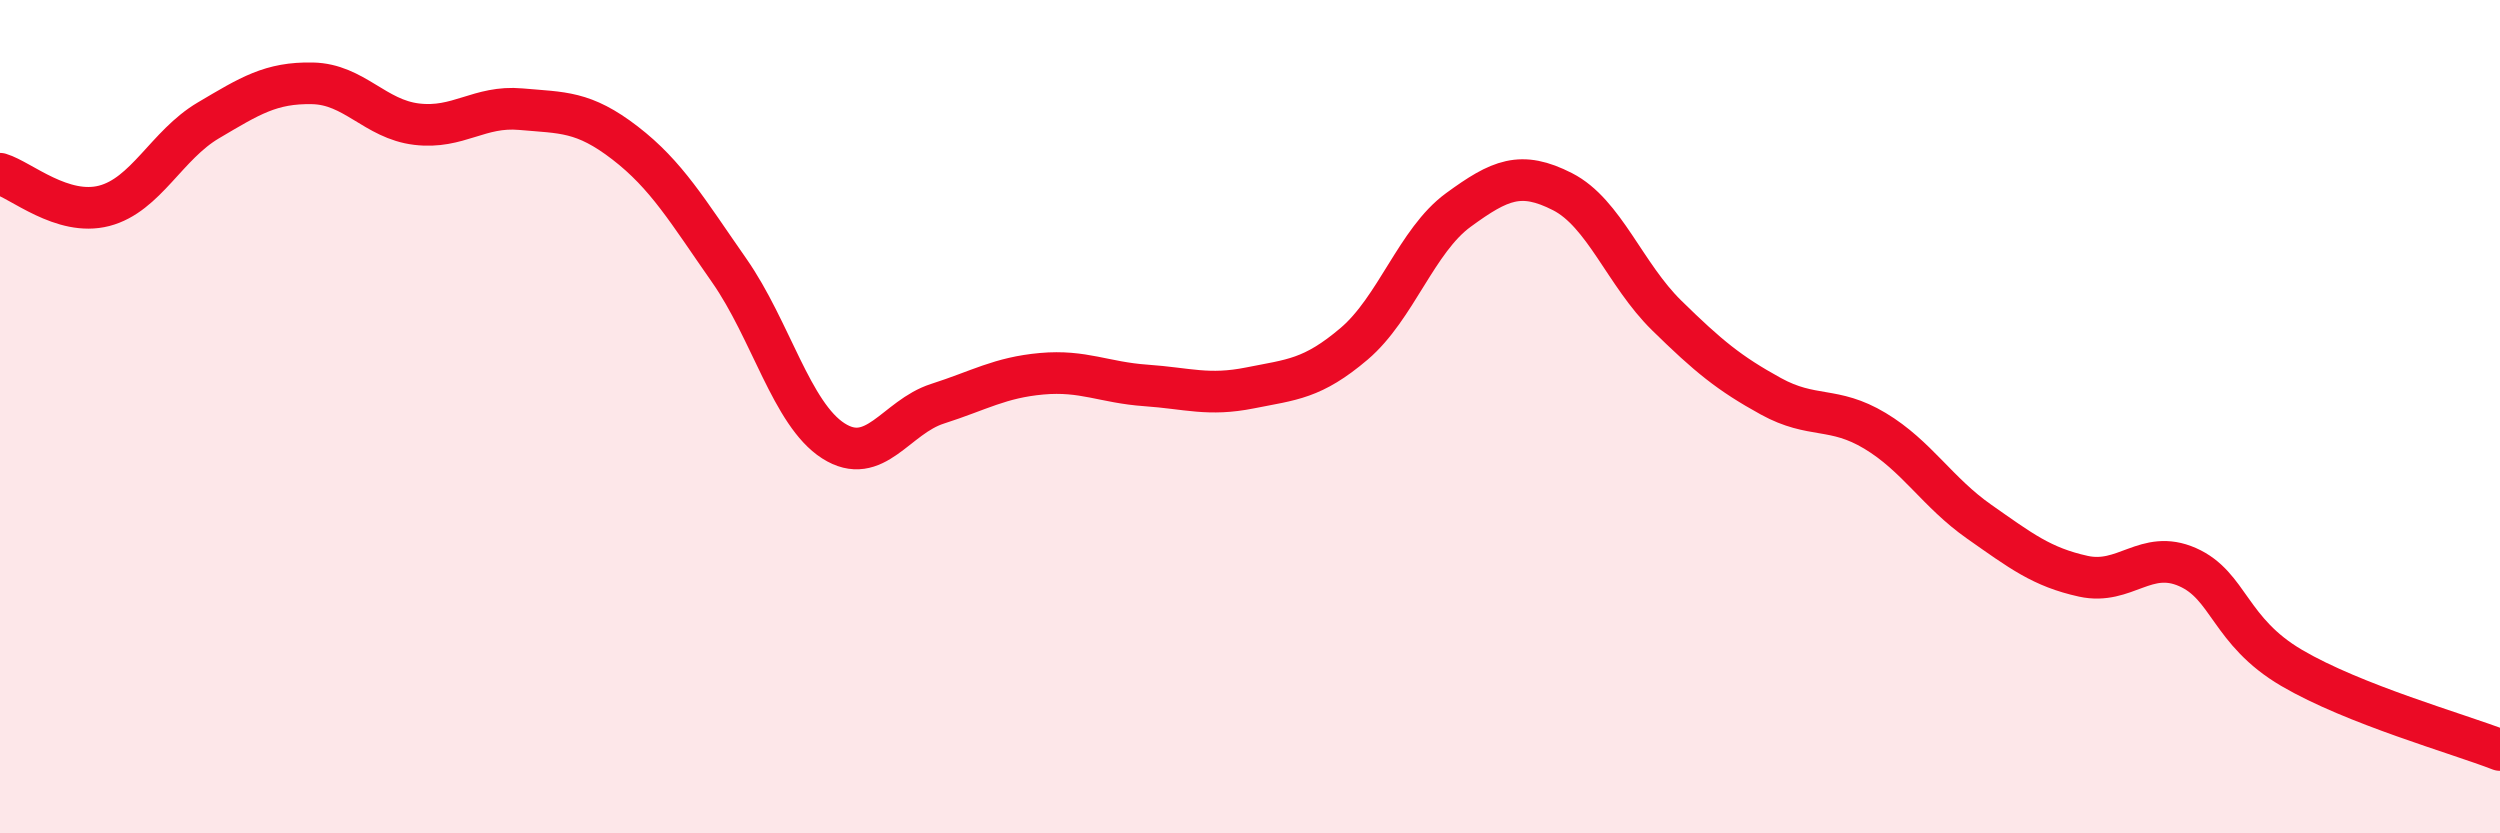
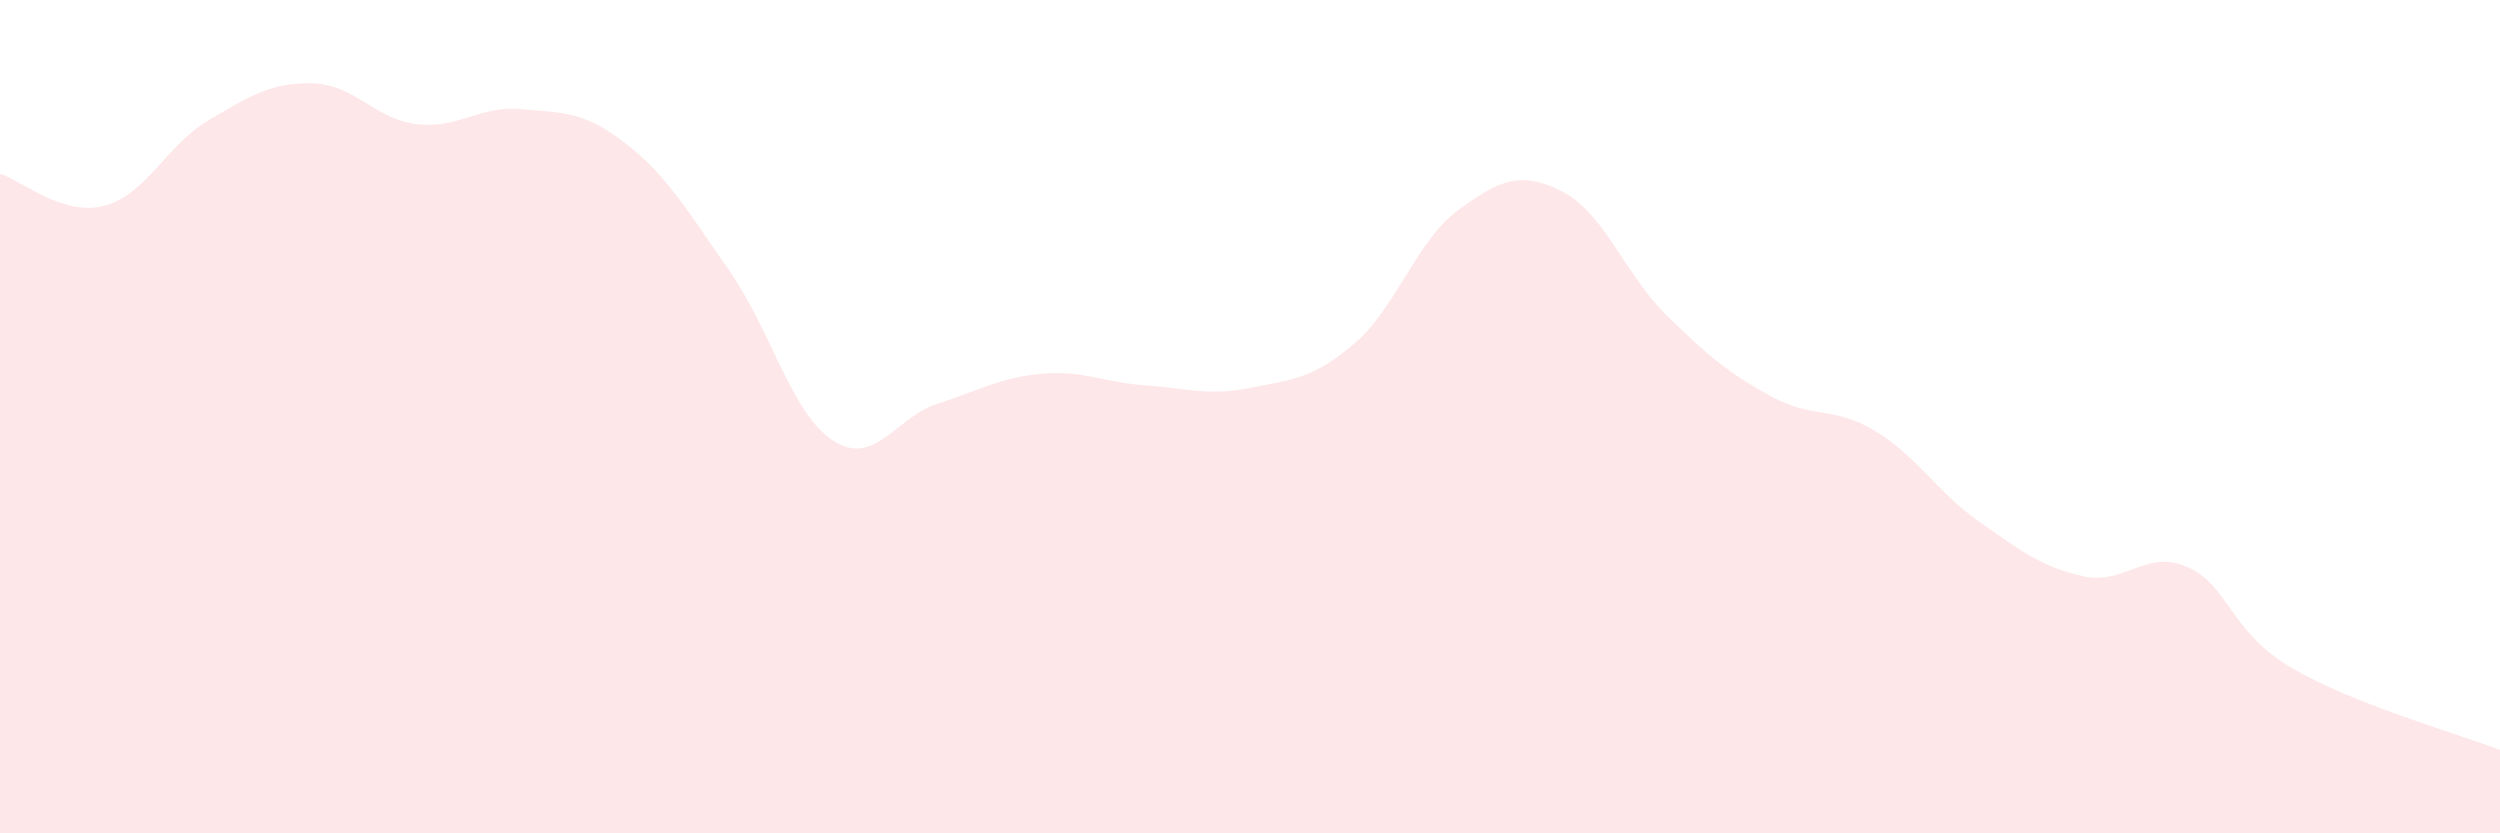
<svg xmlns="http://www.w3.org/2000/svg" width="60" height="20" viewBox="0 0 60 20">
  <path d="M 0,4.17 C 0.5,4.32 1.5,5.2 2.5,4.94 C 3.5,4.68 4,3.48 5,2.89 C 6,2.3 6.5,1.98 7.5,2 C 8.5,2.02 9,2.86 10,2.98 C 11,3.1 11.5,2.53 12.5,2.62 C 13.5,2.71 14,2.66 15,3.43 C 16,4.2 16.5,5.06 17.5,6.49 C 18.5,7.92 19,9.94 20,10.58 C 21,11.22 21.5,10.01 22.5,9.69 C 23.5,9.37 24,9.06 25,8.97 C 26,8.88 26.5,9.18 27.5,9.25 C 28.5,9.32 29,9.51 30,9.31 C 31,9.11 31.5,9.1 32.5,8.25 C 33.5,7.4 34,5.77 35,5.04 C 36,4.31 36.5,4.09 37.5,4.6 C 38.5,5.11 39,6.59 40,7.57 C 41,8.55 41.5,8.96 42.5,9.51 C 43.5,10.06 44,9.74 45,10.34 C 46,10.94 46.5,11.82 47.5,12.52 C 48.5,13.22 49,13.61 50,13.83 C 51,14.05 51.5,13.17 52.5,13.61 C 53.5,14.05 53.5,15.15 55,16.03 C 56.5,16.91 59,17.61 60,18L60 20L0 20Z" fill="#EB0A25" opacity="0.1" stroke-linecap="round" stroke-linejoin="round" />
-   <path d="M 0,4.17 C 0.5,4.32 1.5,5.2 2.5,4.94 C 3.5,4.68 4,3.48 5,2.89 C 6,2.3 6.5,1.98 7.5,2 C 8.5,2.02 9,2.86 10,2.98 C 11,3.1 11.5,2.53 12.5,2.62 C 13.5,2.71 14,2.66 15,3.43 C 16,4.2 16.5,5.06 17.5,6.49 C 18.5,7.92 19,9.94 20,10.58 C 21,11.22 21.5,10.01 22.5,9.69 C 23.5,9.37 24,9.06 25,8.97 C 26,8.88 26.5,9.18 27.5,9.25 C 28.5,9.32 29,9.51 30,9.31 C 31,9.11 31.5,9.1 32.5,8.25 C 33.5,7.4 34,5.77 35,5.04 C 36,4.31 36.5,4.09 37.5,4.6 C 38.5,5.11 39,6.59 40,7.57 C 41,8.55 41.5,8.96 42.5,9.51 C 43.5,10.06 44,9.74 45,10.34 C 46,10.94 46.5,11.82 47.5,12.52 C 48.5,13.22 49,13.61 50,13.83 C 51,14.05 51.5,13.17 52.5,13.61 C 53.5,14.05 53.5,15.15 55,16.03 C 56.5,16.91 59,17.61 60,18" stroke="#EB0A25" stroke-width="1" fill="none" stroke-linecap="round" stroke-linejoin="round" />
</svg>